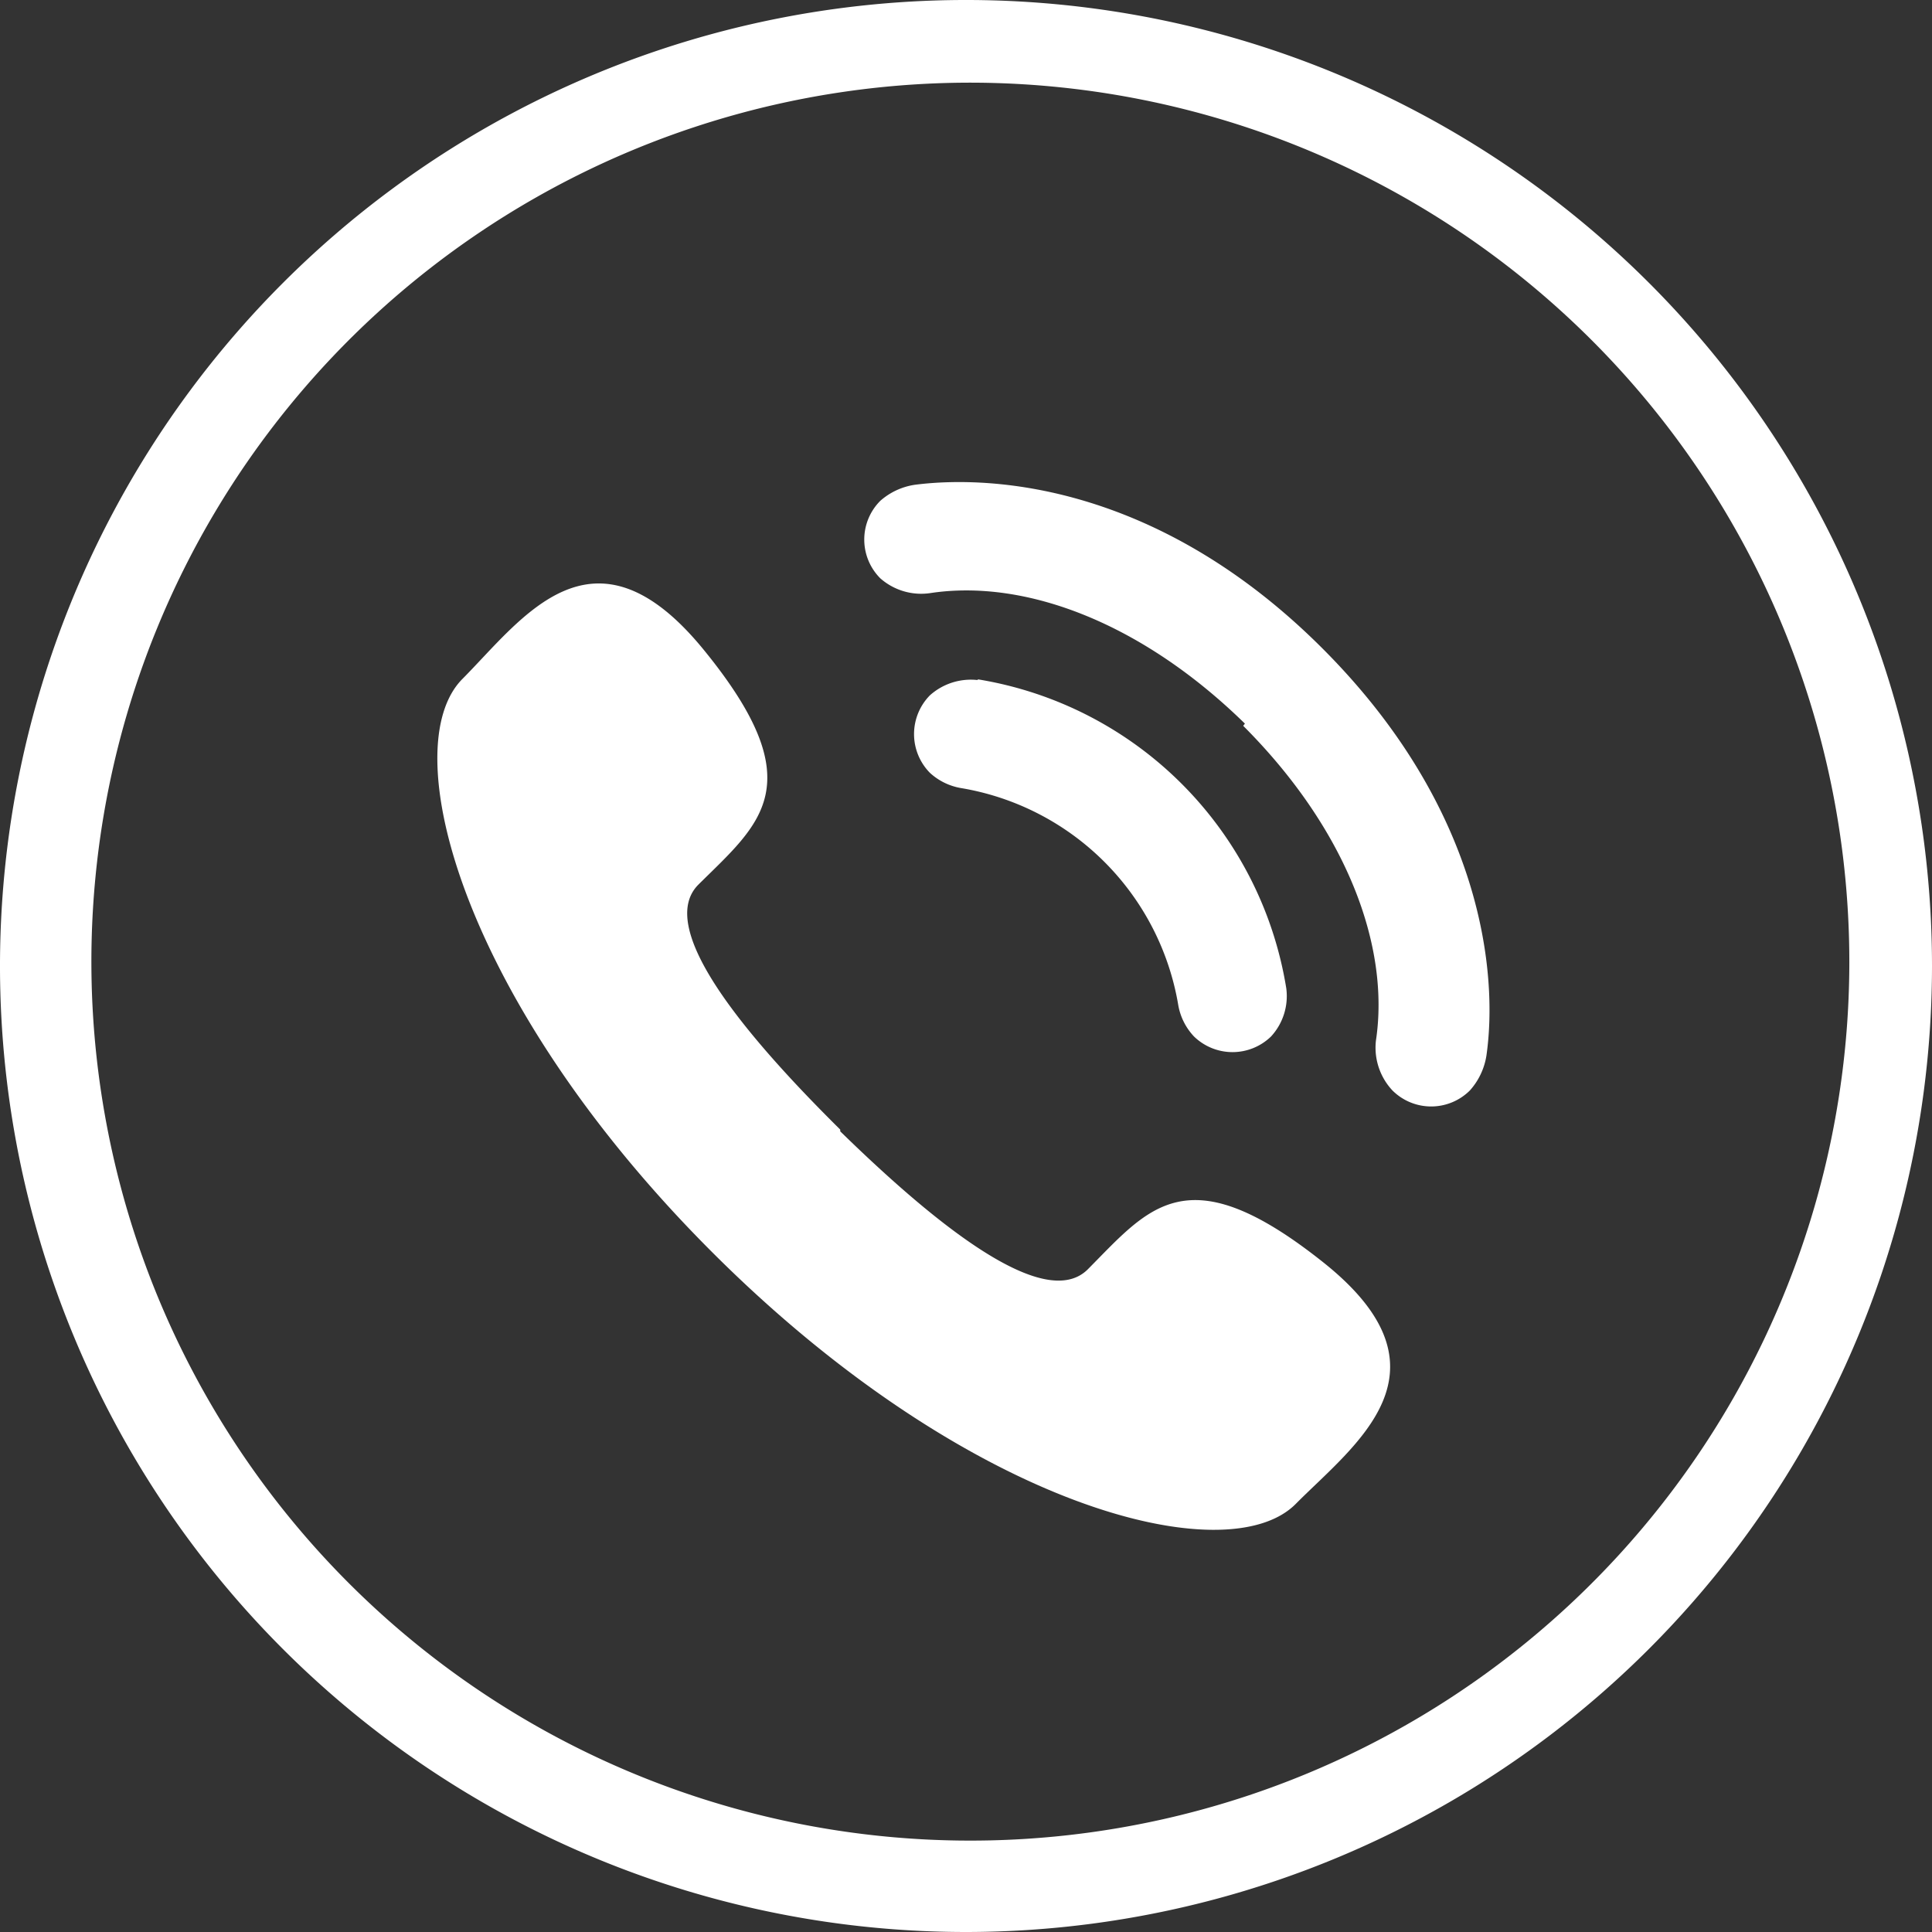
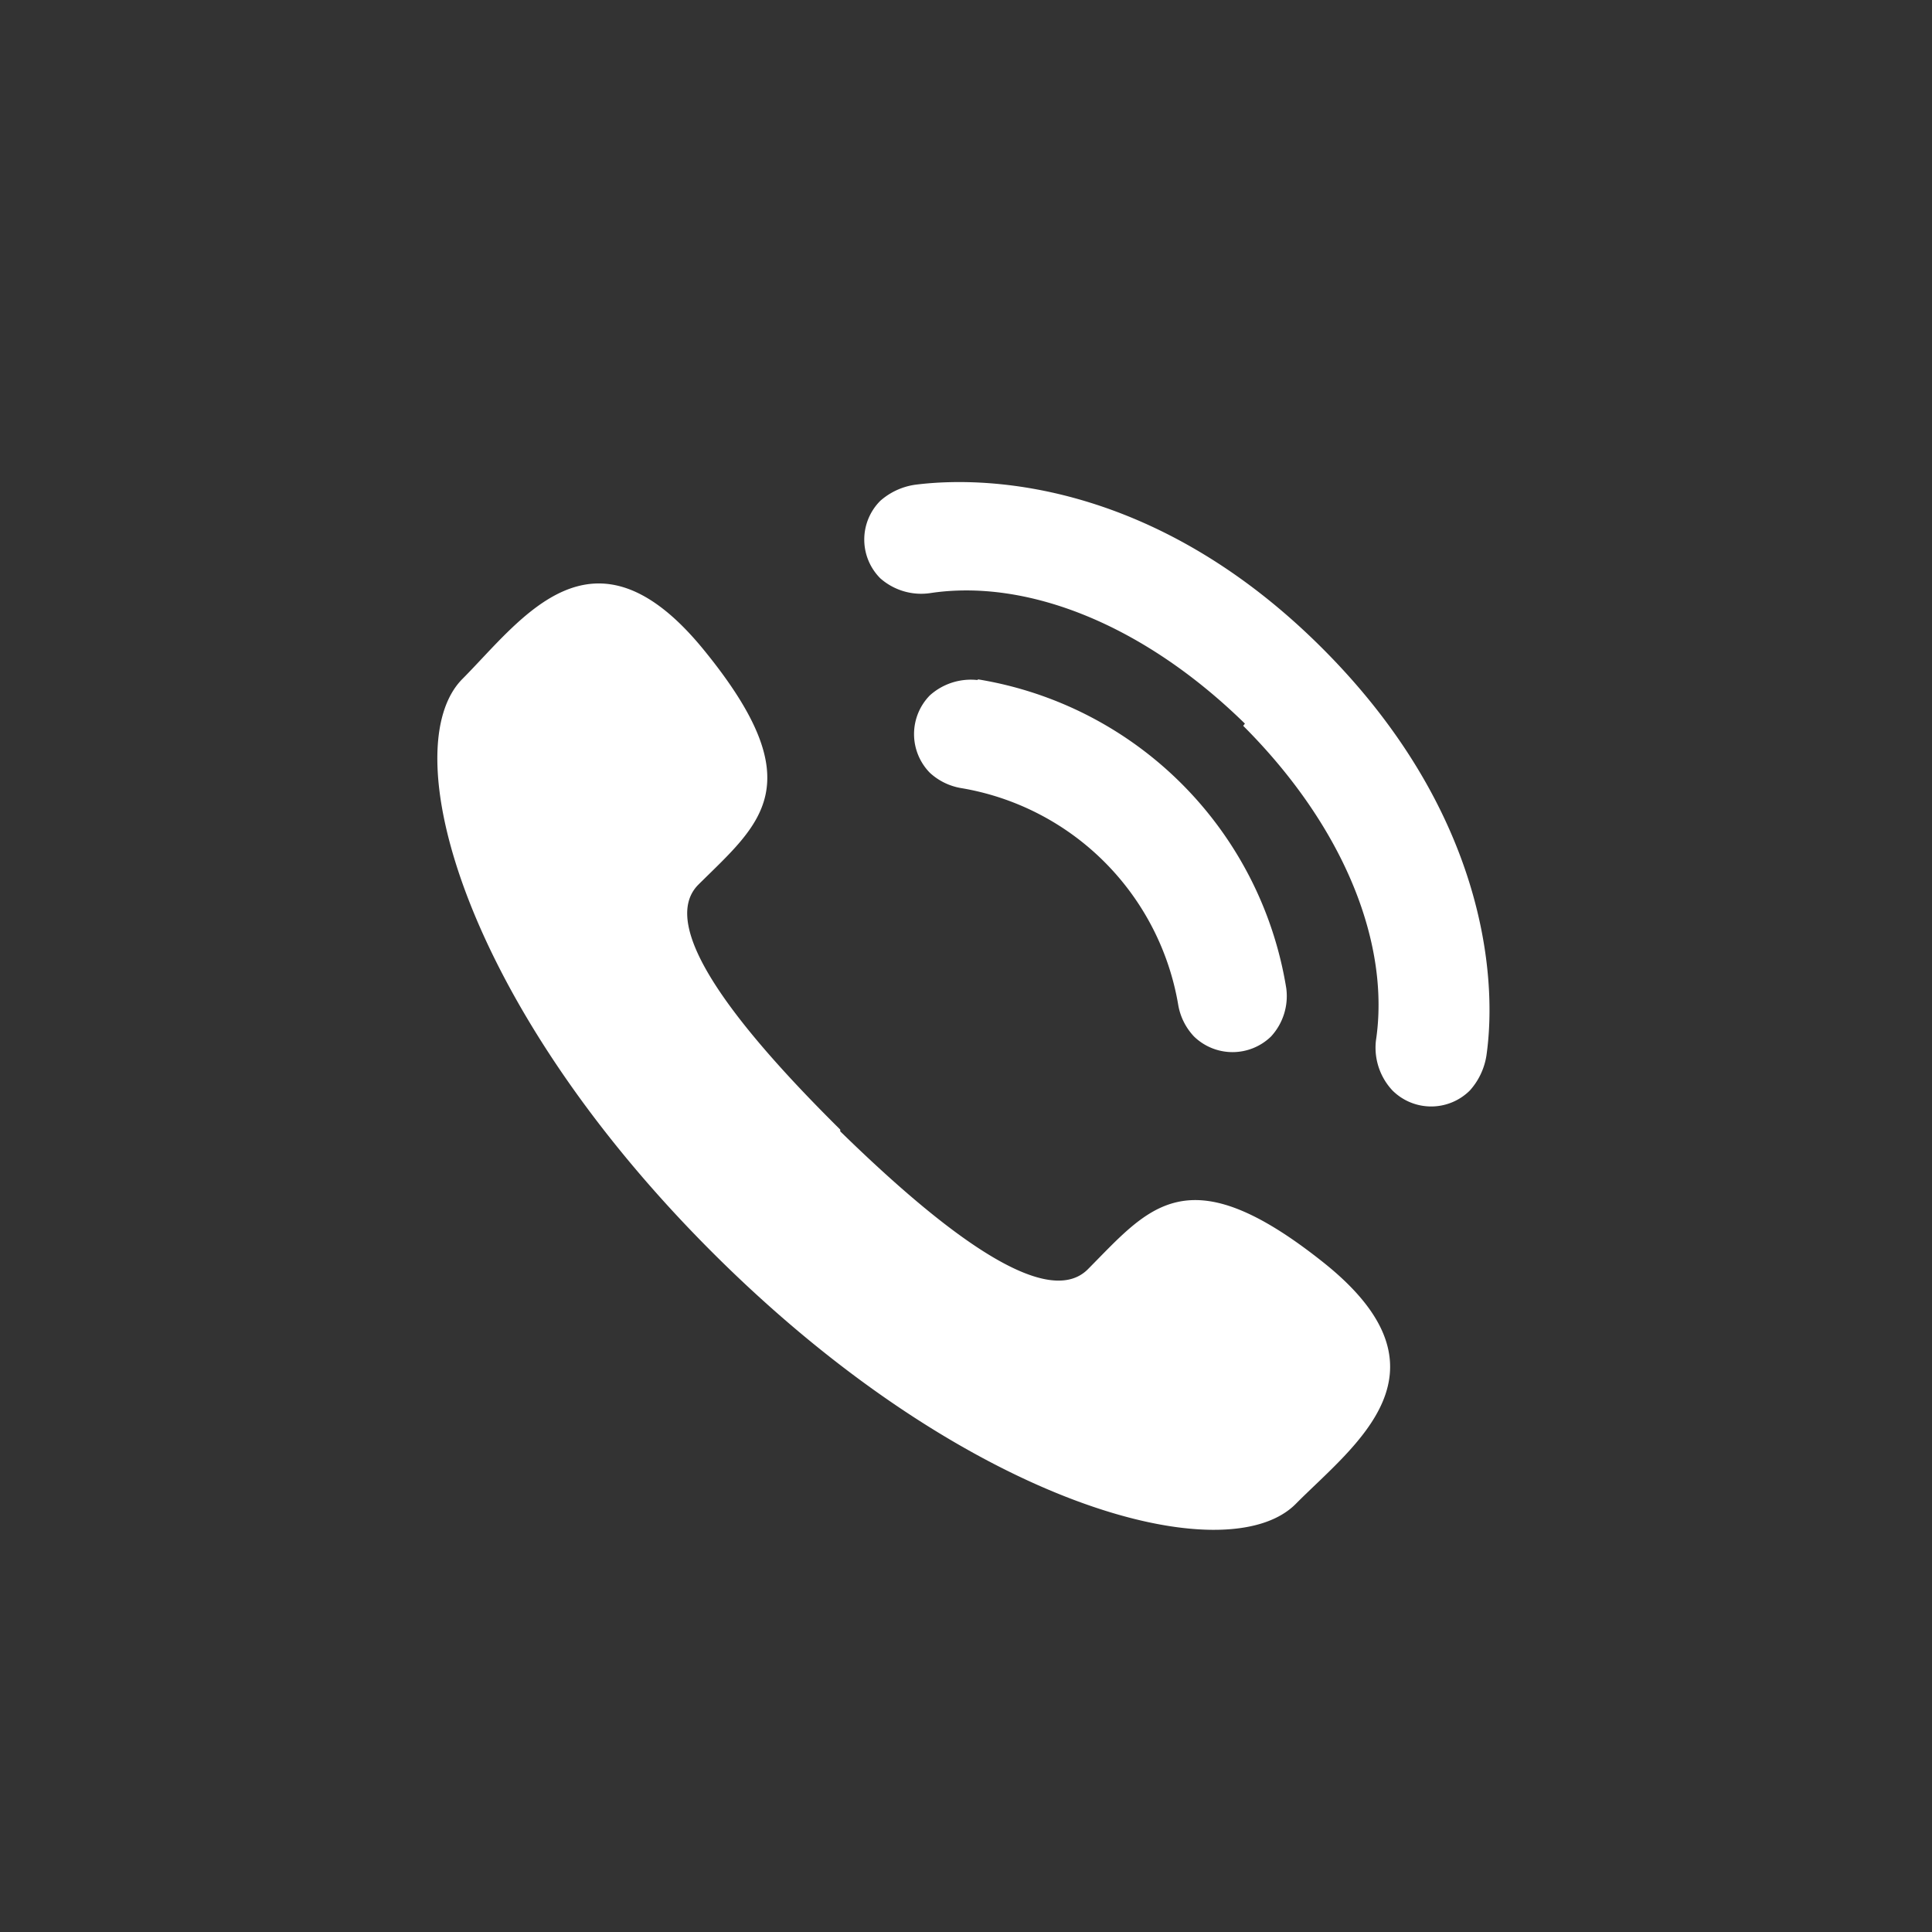
<svg xmlns="http://www.w3.org/2000/svg" viewBox="0 0 44.4 44.4">
  <rect x="0" y="0" width="44.4" height="44.4" fill="#333333" stroke="none" />
  <defs>
    <style>.cls-1{fill:#fff;}</style>
  </defs>
  <g id="Ebene_2" data-name="Ebene 2">
    <g id="Ebene_1-2" data-name="Ebene 1">
      <path class="cls-1" d="M28.57,16.68c2.37,2.37,3.38,5.06,3.05,7.24A1.44,1.44,0,0,0,32,25.06a1.26,1.26,0,0,0,1.78,0,1.56,1.56,0,0,0,.38-.8c.27-1.88-.08-5.67-3.77-9.36s-7.47-4-9.36-3.76a1.54,1.54,0,0,0-.8.37,1.26,1.26,0,0,0,0,1.78,1.42,1.42,0,0,0,1.15.34c2.18-.33,4.86.68,7.23,3m-6.13-1a1.41,1.41,0,0,0-1.11.35,1.27,1.27,0,0,0,0,1.78,1.4,1.4,0,0,0,.71.35,6.08,6.08,0,0,1,5,5,1.4,1.4,0,0,0,.36.71,1.27,1.27,0,0,0,1.77,0,1.37,1.37,0,0,0,.35-1.11,8.58,8.58,0,0,0-7.1-7.1M19.31,26C21.47,28.11,24,30.17,25,29.17c1.41-1.42,2.28-2.65,5.41-.16s.73,4.18-.63,5.55c-1.57,1.59-7.47.11-13.32-5.69S9.05,17.18,10.63,15.6c1.37-1.38,3-3.78,5.54-.67s1.29,4-.12,5.4c-1,1,1.09,3.48,3.26,5.63" />
-       <path class="cls-1" d="M22.2,44.4A22.2,22.2,0,1,1,44.4,22.2,22.21,22.21,0,0,1,22.2,44.4Zm0-42.5A20.2,20.2,0,1,0,42.5,22.2,20.21,20.21,0,0,0,22.2,1.9Z" />
    </g>
  </g>
</svg>